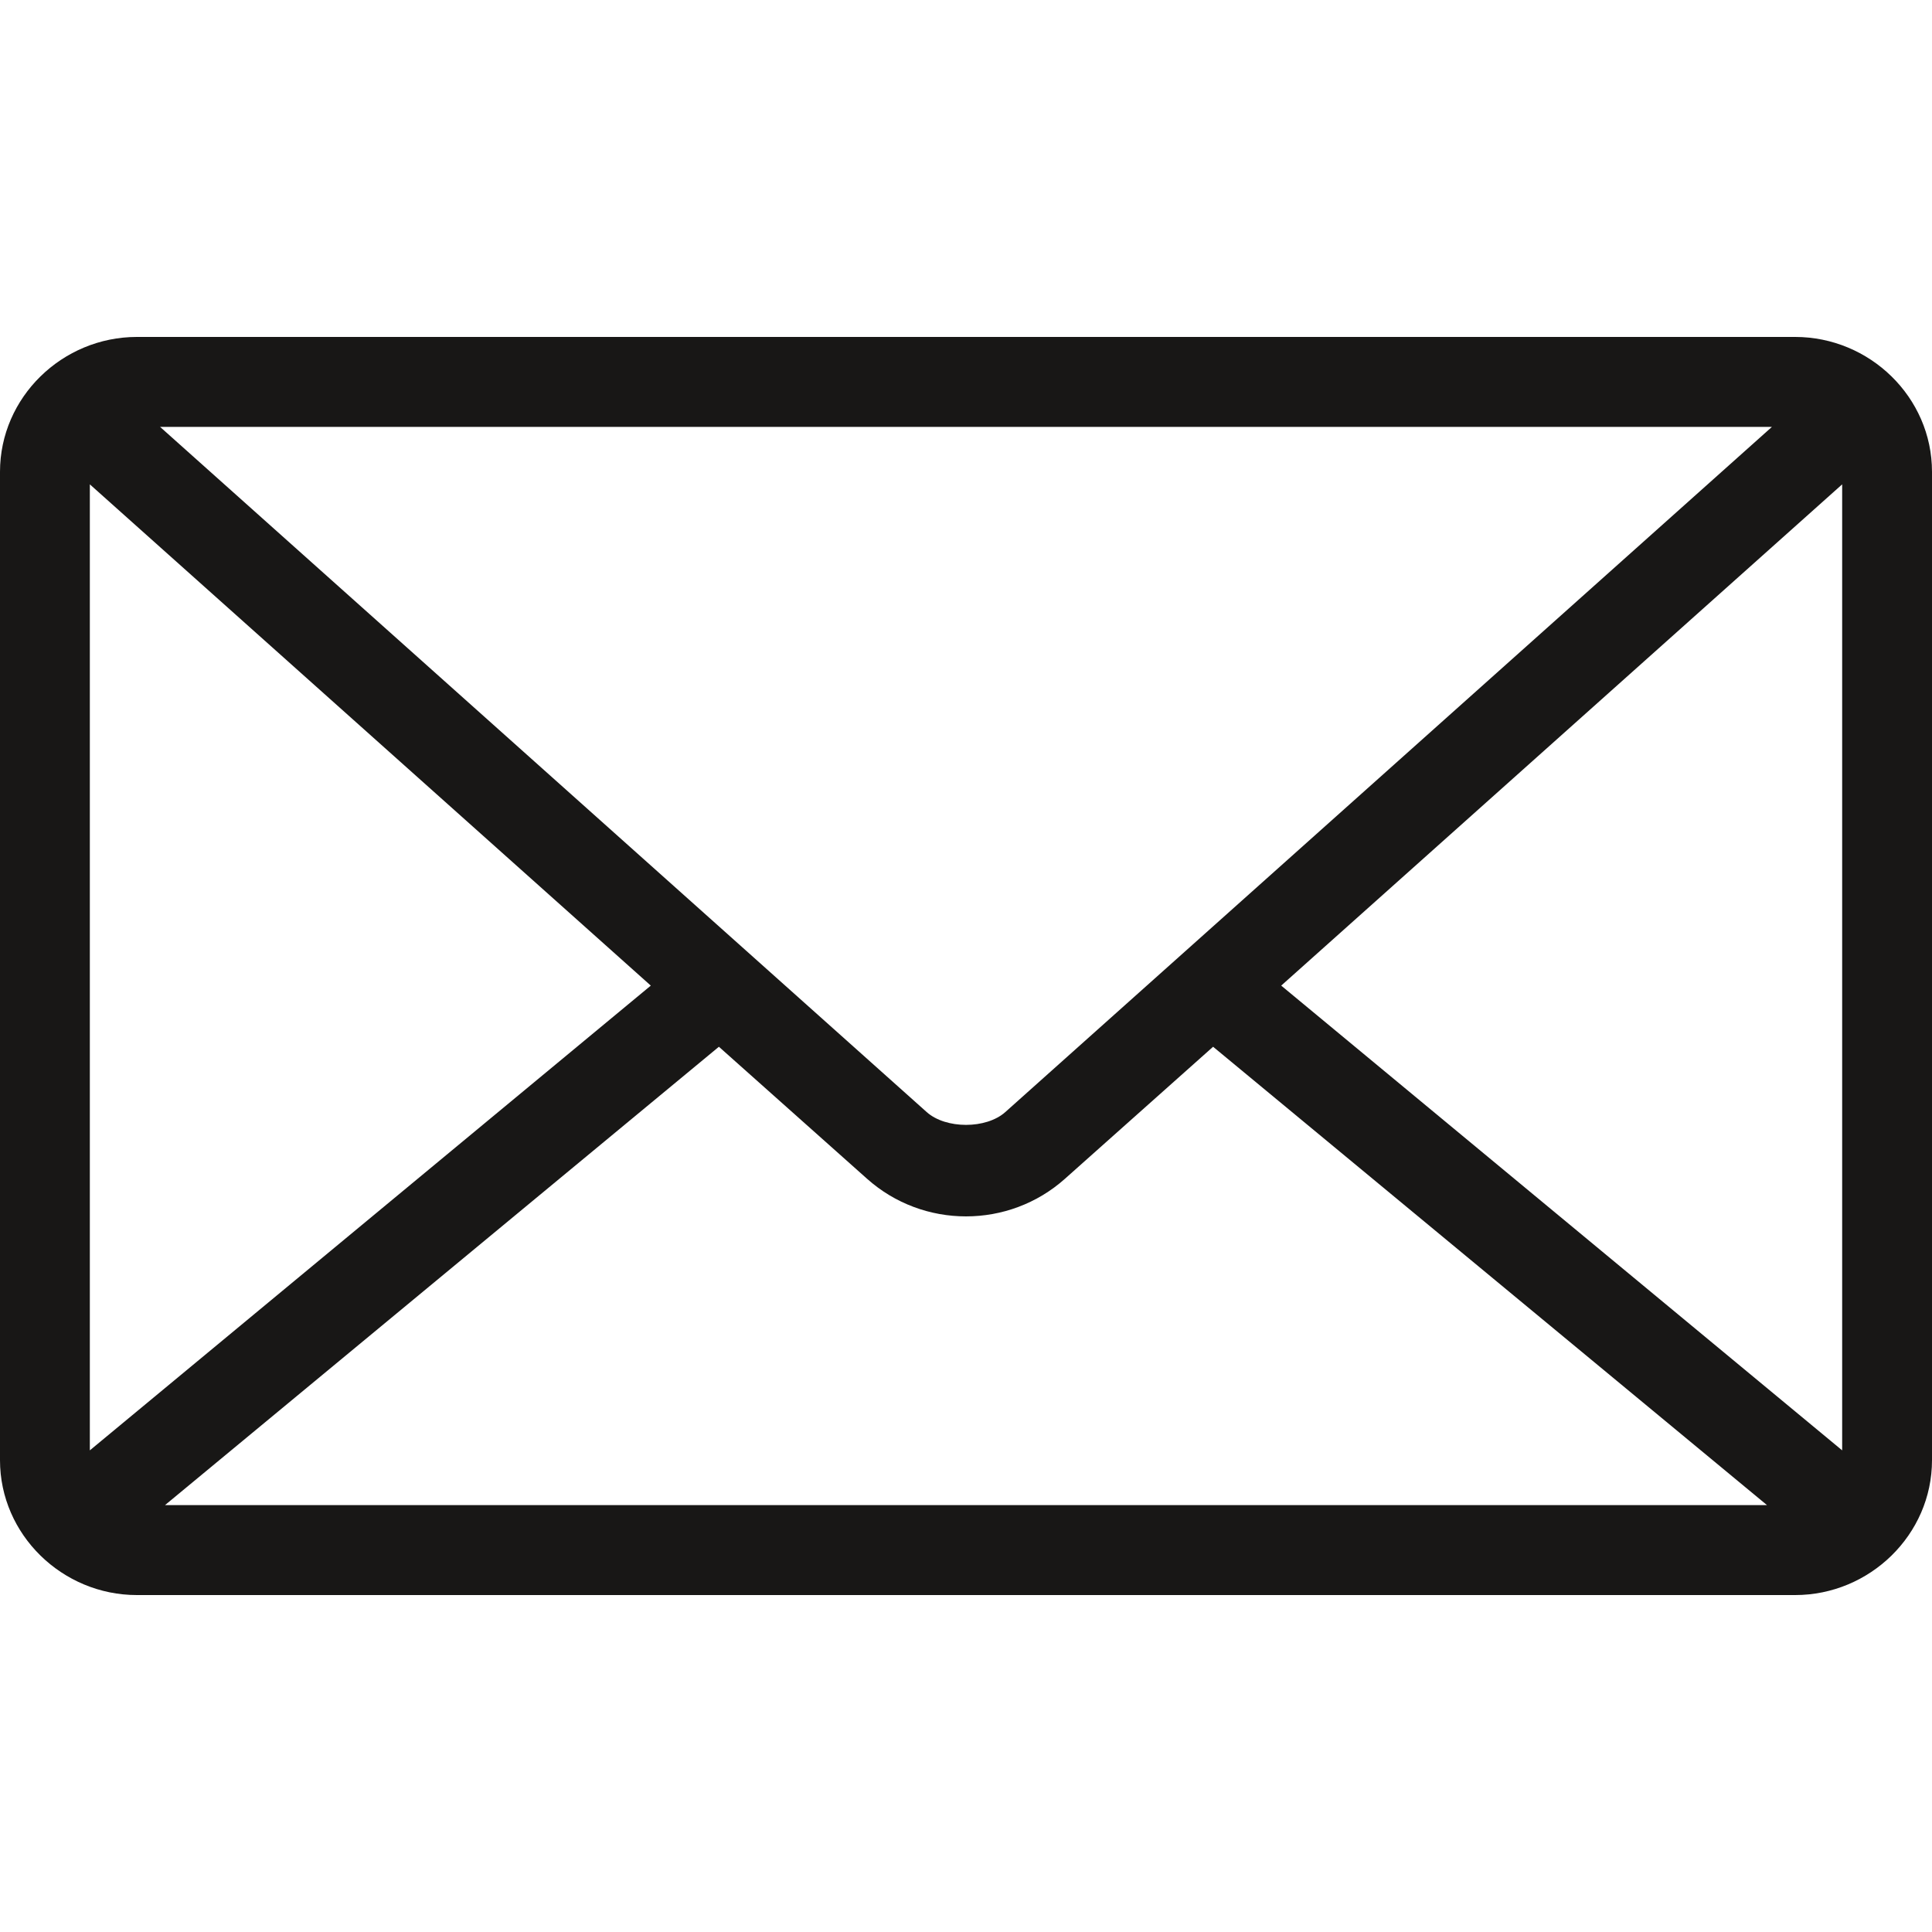
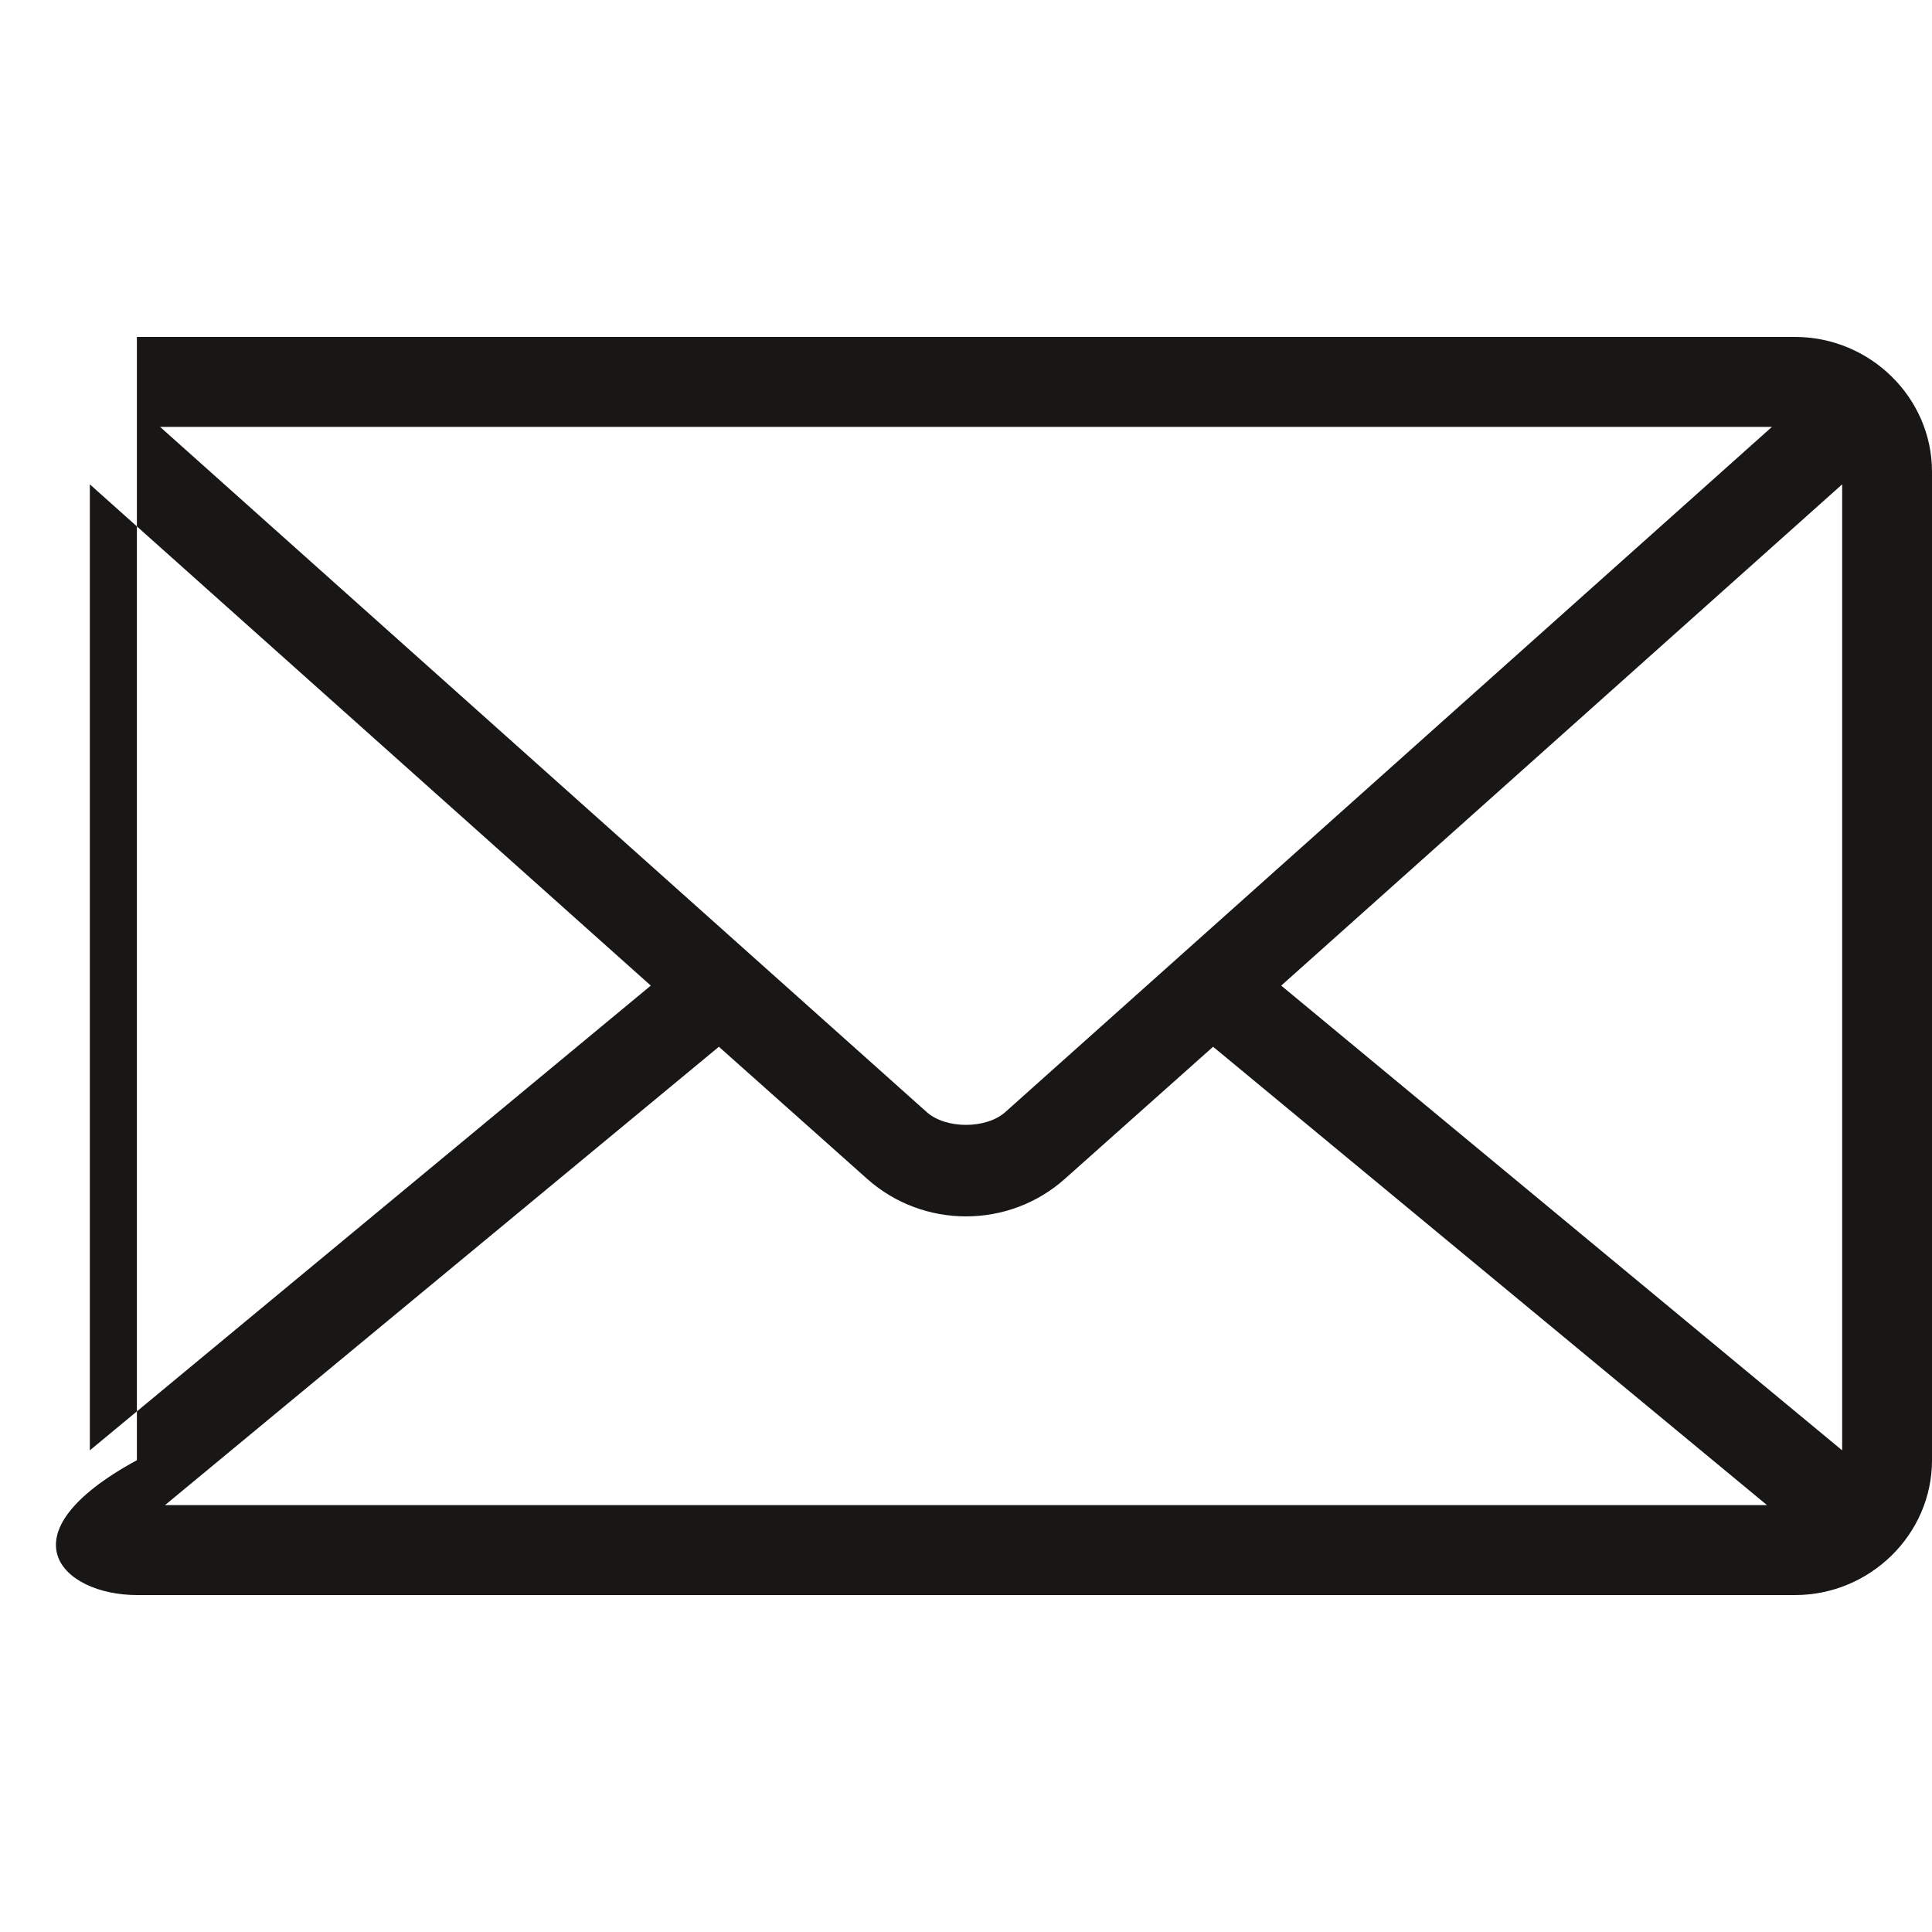
<svg xmlns="http://www.w3.org/2000/svg" width="20" height="20" viewBox="0 0 20 20" fill="none">
-   <path fill-rule="evenodd" clip-rule="evenodd" d="M1.417 3.488C0.645 3.488 0 4.112 0 4.884V15.116C0 15.887 0.645 16.512 1.417 16.512H18.583C19.355 16.512 20 15.887 20 15.116V4.884C20 4.112 19.355 3.488 18.583 3.488H1.417ZM1.657 4.419H18.343L10.407 11.512C10.209 11.689 9.791 11.689 9.593 11.512L1.657 4.419ZM0.93 5.014L6.737 10.203L0.93 15.014V5.014ZM19.07 5.014V15.014L13.263 10.203L19.07 5.014ZM7.442 10.836L8.975 12.202C9.557 12.722 10.443 12.722 11.025 12.202L12.558 10.836L18.292 15.581H1.708L7.442 10.836Z" fill="#181716" />
+   <path fill-rule="evenodd" clip-rule="evenodd" d="M1.417 3.488V15.116C0 15.887 0.645 16.512 1.417 16.512H18.583C19.355 16.512 20 15.887 20 15.116V4.884C20 4.112 19.355 3.488 18.583 3.488H1.417ZM1.657 4.419H18.343L10.407 11.512C10.209 11.689 9.791 11.689 9.593 11.512L1.657 4.419ZM0.93 5.014L6.737 10.203L0.93 15.014V5.014ZM19.07 5.014V15.014L13.263 10.203L19.07 5.014ZM7.442 10.836L8.975 12.202C9.557 12.722 10.443 12.722 11.025 12.202L12.558 10.836L18.292 15.581H1.708L7.442 10.836Z" fill="#181716" />
</svg>